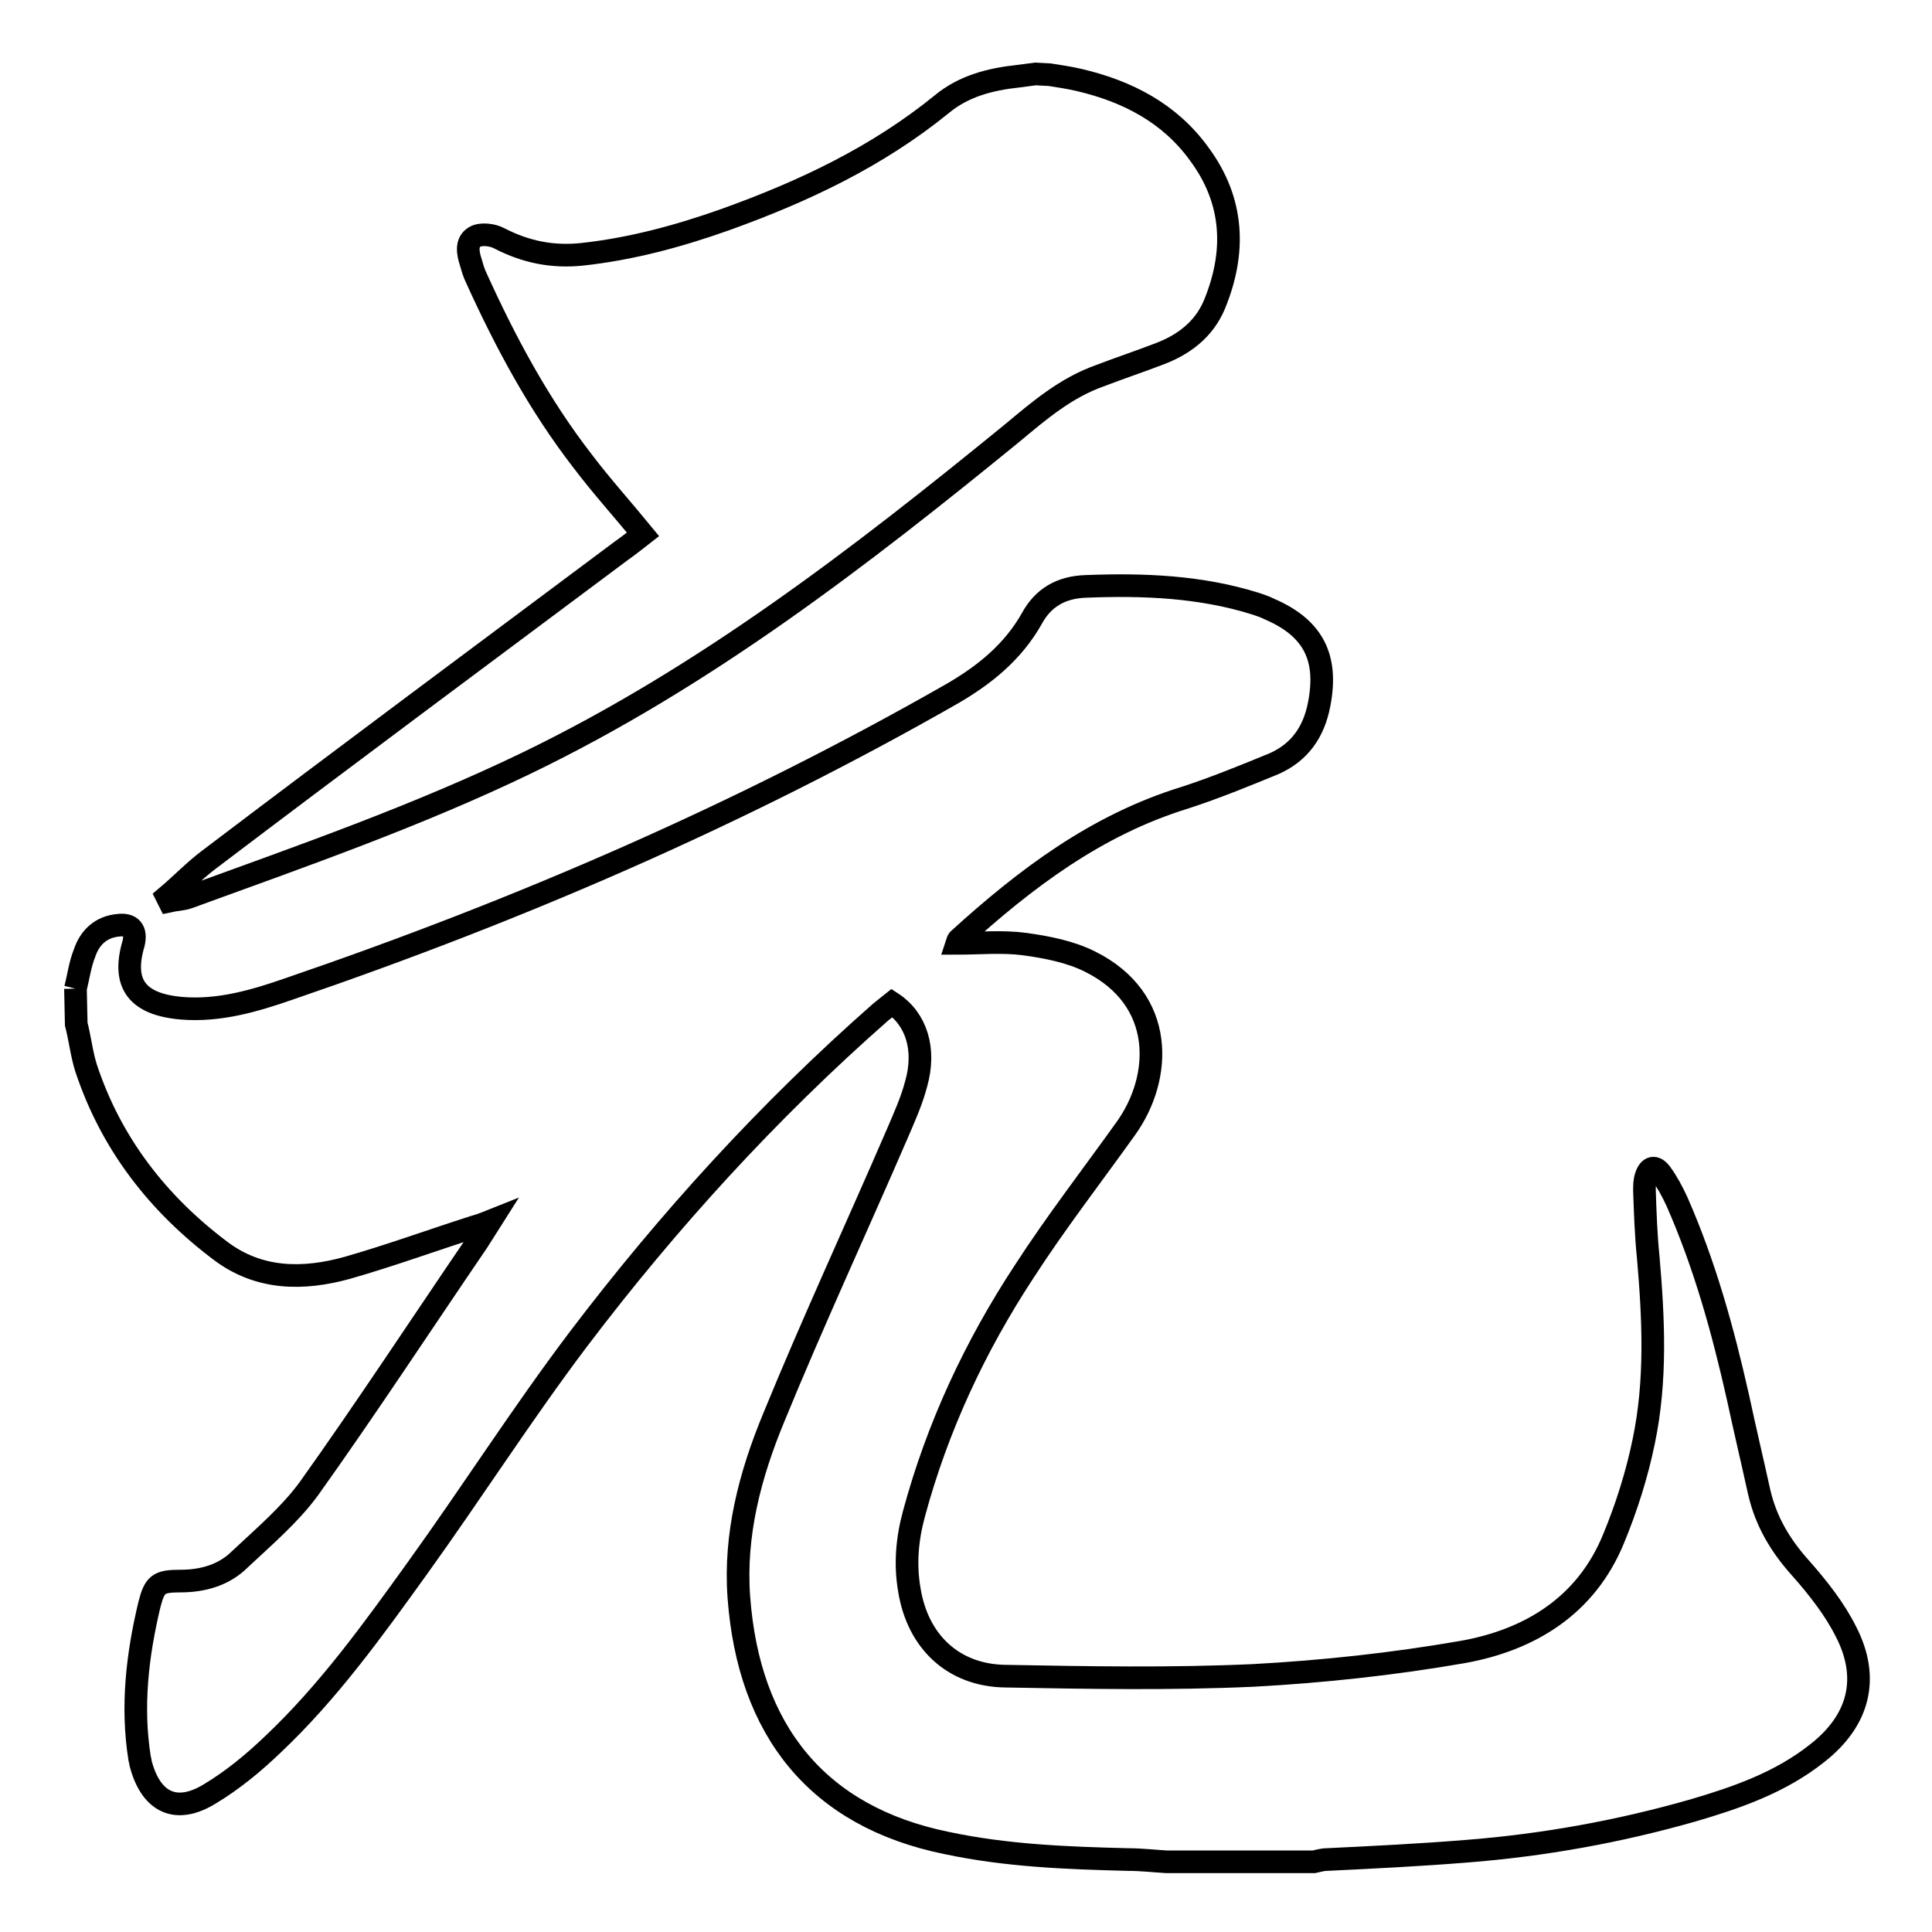
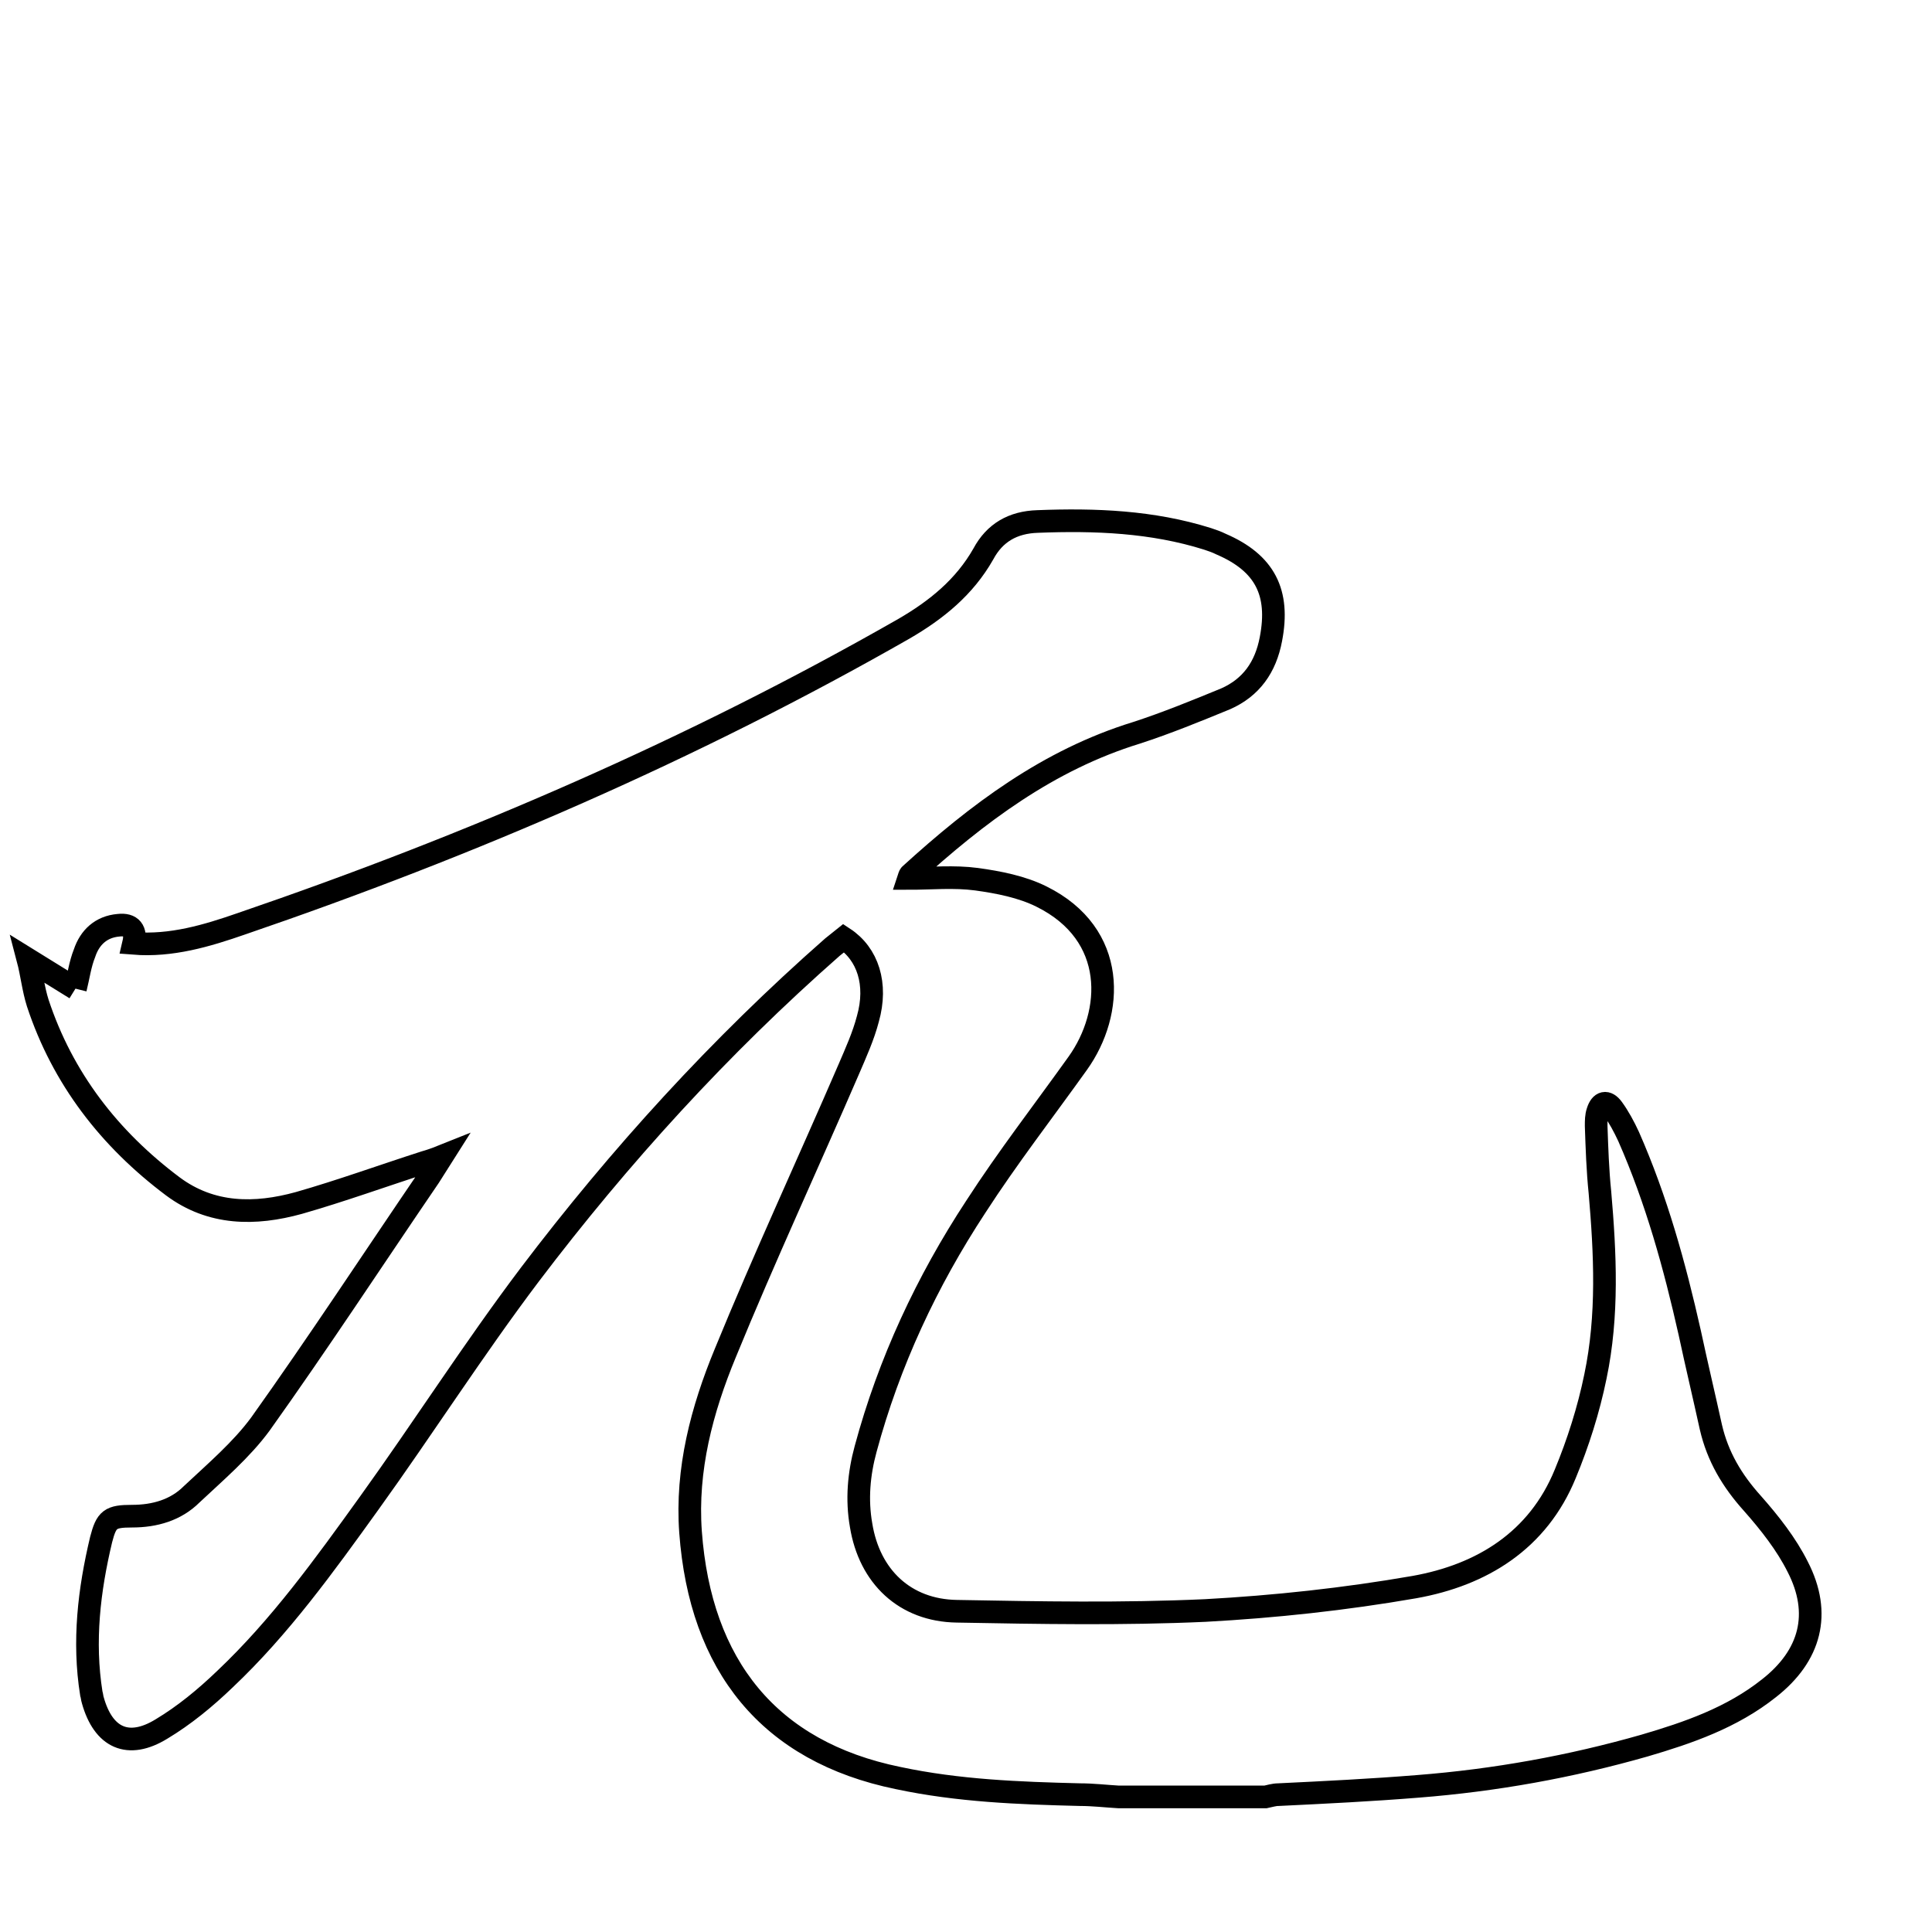
<svg xmlns="http://www.w3.org/2000/svg" version="1.1" x="0px" y="0px" viewBox="0 0 256 256" enable-background="new 0 0 256 256" xml:space="preserve">
  <g>
    <g>
-       <path stroke-width="3" fill-opacity="0" stroke="#000000" d="M10,131c0.4-1.6,0.6-3.2,1.2-4.7c0.7-2.1,2.2-3.5,4.5-3.7c1.7-0.2,2.4,0.7,2,2.4c-1.6,5.4,0.5,8.1,6.4,8.6c5,0.4,9.7-1,14.3-2.6c30.4-10.4,59.8-23.1,87.8-39.1c4.3-2.5,8-5.5,10.5-9.9c1.5-2.8,3.9-4.2,7.2-4.3c7.6-0.3,15.2,0,22.5,2.3c0.6,0.2,1.2,0.4,1.8,0.7c5.8,2.5,7.8,6.4,6.6,12.6c-0.7,3.7-2.6,6.4-6,7.9c-3.9,1.6-7.8,3.2-11.8,4.5c-11.7,3.6-21.1,10.7-30,18.8c-0.1,0.1-0.1,0.2-0.2,0.5c3,0,6-0.3,9,0.1c2.9,0.4,6,1,8.6,2.3c10.1,5,9.6,15.4,4.8,22.1c-4.5,6.3-9.3,12.5-13.5,19c-6.5,9.9-11.5,20.6-14.6,32.1c-0.9,3.3-1.2,6.7-0.6,10.1c1.1,6.8,5.8,11.3,12.7,11.4c11,0.2,21.9,0.4,32.9-0.1c9.2-0.5,18.5-1.5,27.7-3.1c9-1.6,16.4-6.2,20-15c1.7-4.1,3.1-8.5,4-12.9c1.7-8.1,1.3-16.3,0.6-24.4c-0.3-2.9-0.4-5.9-0.5-8.8c0-0.7,0-1.3,0.2-1.9c0.4-1.3,1.2-1.5,2-0.4c0.8,1.1,1.5,2.4,2.1,3.7c3.7,8.4,6.1,17.1,8.1,26c0.9,4.2,1.9,8.4,2.8,12.5c0.9,3.9,2.8,7.1,5.5,10.1c2.3,2.6,4.5,5.4,6,8.4c3.2,6.2,1.7,11.8-3.8,16.1c-4.9,3.9-10.7,5.9-16.5,7.6c-9.8,2.8-19.8,4.6-30,5.4c-6.2,0.5-12.3,0.8-18.5,1.1c-0.6,0-1.2,0.2-1.7,0.3h-19.5c-1.7-0.1-3.4-0.3-5.1-0.3c-8.1-0.2-16.1-0.5-24.1-2.2c-17.1-3.5-26.2-14.9-27.5-32.6c-0.6-8.3,1.5-16.2,4.6-23.7c5.2-12.7,11-25.2,16.4-37.7c0.9-2.1,1.9-4.3,2.5-6.6c1.3-4.6,0-8.6-3.2-10.7c-0.5,0.4-1,0.8-1.5,1.2c-14.9,13.1-28.2,27.7-40.1,43.4c-7.4,9.8-14.1,20.3-21.3,30.3c-5.9,8.2-11.8,16.4-19.1,23.3c-2.6,2.5-5.4,4.8-8.4,6.6c-4.4,2.7-7.7,1.2-9.1-3.8c-0.1-0.3-0.1-0.6-0.2-0.9c-1.1-6.9-0.3-13.7,1.3-20.4c0.7-2.7,1.2-3.1,4.1-3.1c3,0,5.8-0.8,7.9-2.9c3.2-3,6.6-5.9,9.1-9.3c7.7-10.8,14.9-21.8,22.4-32.8c0.5-0.8,1-1.6,1.7-2.7c-1,0.4-1.6,0.6-2.3,0.8c-5.6,1.8-11.1,3.8-16.7,5.4c-5.8,1.6-11.6,1.6-16.7-2.2c-8.4-6.3-14.6-14.3-17.9-24.3c-0.6-1.9-0.8-3.9-1.3-5.8L10,131" />
-       <path stroke-width="3" fill-opacity="0" stroke="#000000" d="M139.1,9.9c1.3,0.2,2.6,0.4,3.9,0.7c6.4,1.5,12,4.4,15.9,9.8c4.6,6.2,4.9,13,2,20c-1.4,3.3-4.1,5.3-7.3,6.5c-2.6,1-5.3,1.9-7.9,2.9c-4.5,1.6-8,4.6-11.6,7.6C114,73.8,93.4,89.7,69.8,101.1c-14.5,7-29.7,12.3-44.8,17.8c-0.8,0.3-1.7,0.3-2.6,0.5c-0.1-0.2-0.2-0.4-0.3-0.6c1.9-1.6,3.6-3.4,5.6-4.9C45.9,100.1,64.1,86.6,82.3,73c1-0.7,2-1.5,2.9-2.2c-2.7-3.3-5.5-6.4-8-9.7C71.4,53.6,67,45.4,63.1,36.8c-0.3-0.6-0.5-1.3-0.7-2c-0.4-1.2-0.7-2.7,0.5-3.4c0.8-0.5,2.4-0.3,3.3,0.2c3.5,1.8,7,2.5,10.9,2.1c6.5-0.7,12.8-2.4,19-4.6c10.3-3.7,20.1-8.3,28.7-15.3c2.9-2.4,6.4-3.3,10.1-3.7c0.7-0.1,1.5-0.2,2.3-0.3L139.1,9.9L139.1,9.9z" />
+       <path stroke-width="3" fill-opacity="0" stroke="#000000" d="M10,131c0.4-1.6,0.6-3.2,1.2-4.7c0.7-2.1,2.2-3.5,4.5-3.7c1.7-0.2,2.4,0.7,2,2.4c5,0.4,9.7-1,14.3-2.6c30.4-10.4,59.8-23.1,87.8-39.1c4.3-2.5,8-5.5,10.5-9.9c1.5-2.8,3.9-4.2,7.2-4.3c7.6-0.3,15.2,0,22.5,2.3c0.6,0.2,1.2,0.4,1.8,0.7c5.8,2.5,7.8,6.4,6.6,12.6c-0.7,3.7-2.6,6.4-6,7.9c-3.9,1.6-7.8,3.2-11.8,4.5c-11.7,3.6-21.1,10.7-30,18.8c-0.1,0.1-0.1,0.2-0.2,0.5c3,0,6-0.3,9,0.1c2.9,0.4,6,1,8.6,2.3c10.1,5,9.6,15.4,4.8,22.1c-4.5,6.3-9.3,12.5-13.5,19c-6.5,9.9-11.5,20.6-14.6,32.1c-0.9,3.3-1.2,6.7-0.6,10.1c1.1,6.8,5.8,11.3,12.7,11.4c11,0.2,21.9,0.4,32.9-0.1c9.2-0.5,18.5-1.5,27.7-3.1c9-1.6,16.4-6.2,20-15c1.7-4.1,3.1-8.5,4-12.9c1.7-8.1,1.3-16.3,0.6-24.4c-0.3-2.9-0.4-5.9-0.5-8.8c0-0.7,0-1.3,0.2-1.9c0.4-1.3,1.2-1.5,2-0.4c0.8,1.1,1.5,2.4,2.1,3.7c3.7,8.4,6.1,17.1,8.1,26c0.9,4.2,1.9,8.4,2.8,12.5c0.9,3.9,2.8,7.1,5.5,10.1c2.3,2.6,4.5,5.4,6,8.4c3.2,6.2,1.7,11.8-3.8,16.1c-4.9,3.9-10.7,5.9-16.5,7.6c-9.8,2.8-19.8,4.6-30,5.4c-6.2,0.5-12.3,0.8-18.5,1.1c-0.6,0-1.2,0.2-1.7,0.3h-19.5c-1.7-0.1-3.4-0.3-5.1-0.3c-8.1-0.2-16.1-0.5-24.1-2.2c-17.1-3.5-26.2-14.9-27.5-32.6c-0.6-8.3,1.5-16.2,4.6-23.7c5.2-12.7,11-25.2,16.4-37.7c0.9-2.1,1.9-4.3,2.5-6.6c1.3-4.6,0-8.6-3.2-10.7c-0.5,0.4-1,0.8-1.5,1.2c-14.9,13.1-28.2,27.7-40.1,43.4c-7.4,9.8-14.1,20.3-21.3,30.3c-5.9,8.2-11.8,16.4-19.1,23.3c-2.6,2.5-5.4,4.8-8.4,6.6c-4.4,2.7-7.7,1.2-9.1-3.8c-0.1-0.3-0.1-0.6-0.2-0.9c-1.1-6.9-0.3-13.7,1.3-20.4c0.7-2.7,1.2-3.1,4.1-3.1c3,0,5.8-0.8,7.9-2.9c3.2-3,6.6-5.9,9.1-9.3c7.7-10.8,14.9-21.8,22.4-32.8c0.5-0.8,1-1.6,1.7-2.7c-1,0.4-1.6,0.6-2.3,0.8c-5.6,1.8-11.1,3.8-16.7,5.4c-5.8,1.6-11.6,1.6-16.7-2.2c-8.4-6.3-14.6-14.3-17.9-24.3c-0.6-1.9-0.8-3.9-1.3-5.8L10,131" />
    </g>
  </g>
</svg>